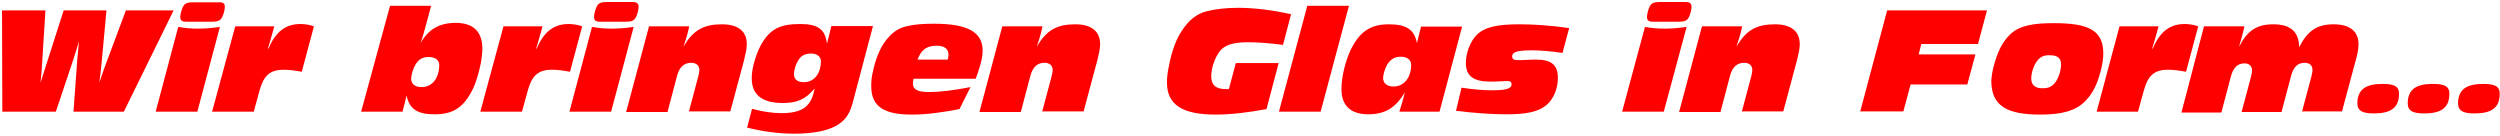
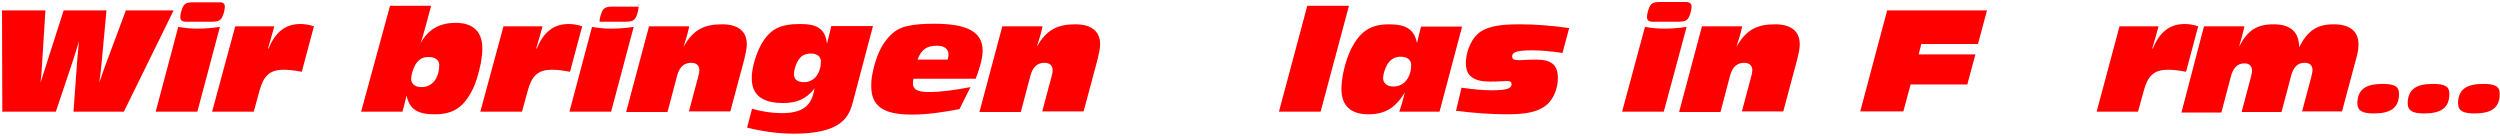
<svg xmlns="http://www.w3.org/2000/svg" version="1.1" id="Ebene_1" x="0px" y="0px" width="864px" height="47px" viewBox="0 0 864 47" style="enable-background:new 0 0 864 47;" xml:space="preserve">
  <style type="text/css">

	.st0{fill:#FF0000;}

</style>
  <g>
    <path class="st0" d="M0.7,3.6h15l-1.1,17.5c-0.1,1.5-0.2,3.9-0.6,7.5c0,0,0.8-2.4,2.2-6.9L22,3.6h14.8l-1.6,17.2   c-0.2,1.9-0.4,4.5-0.9,7.8c0.7-1.9,1.5-4.5,2.7-7.6l6.5-17.4H60L42.8,38.6H25.4l1.3-17.9c0.1-1.3,0.3-3.5,0.6-6.4   c-1,3.3-1.7,5.4-1.9,6.1l-6.1,18.2H0.8L0.7,3.6z" />
    <path class="st0" d="M61.6,9.3c2.3,0.4,4.5,0.6,6.7,0.6c2.4,0,5-0.2,7.7-0.6l-7.8,29.3H53.8L61.6,9.3z M77.7,2.3   c0,0.8-0.3,2.4-0.9,3.6s-1.5,1.6-3.3,1.6h-9.3C63,7.5,62.3,7,62.3,6c0-0.8,0.3-2.3,0.9-3.6c0.6-1.2,1.5-1.6,3.3-1.6h9.3   C77.1,0.7,77.7,1.3,77.7,2.3z" />
    <path class="st0" d="M81.3,9.1h13.5c-0.8,2.9-1.5,5.4-2.2,7.7h0.2c2.4-5.8,5.9-8.5,11-8.5c1.4,0,3,0.2,4.7,0.8l-4.2,15.7   c-2.2-0.4-4.2-0.7-6.2-0.7c-5,0-7,2.2-8.4,7.2l-2,7.3H73.3L81.3,9.1z" />
    <path class="st0" d="M134.8,2H149l-1.8,6.7c-0.6,2.2-1.2,4.4-1.9,6.3c2.7-4.9,6.6-7.1,12.2-7.1c6.1,0,9.2,3.1,9.2,8.9   c0,1.5-0.2,3.1-0.5,4.9c-0.8,4-1.8,7-2.7,8.9c-3.1,6.3-6.6,8.9-13.3,8.9c-5.8,0-8.7-1.7-9.7-6.5c-0.4,1.6-0.8,3.5-1.4,5.6h-14.3   L134.8,2z M143.6,22.3c-0.9,1.5-1.5,3.7-1.5,4.9c0,1.8,1.3,2.9,3.6,2.9c3.7,0,6.1-3.1,6.1-7.7c0-1.6-1.4-2.7-3.6-2.7   S144.7,20.5,143.6,22.3z" />
    <path class="st0" d="M174,9.1h13.5c-0.8,2.9-1.5,5.4-2.2,7.7h0.2c2.4-5.8,5.9-8.5,11-8.5c1.4,0,3,0.2,4.7,0.8l-4.2,15.7   c-2.2-0.4-4.2-0.7-6.2-0.7c-5,0-7,2.2-8.4,7.2l-2,7.3H166L174,9.1z" />
-     <path class="st0" d="M204.6,9.3c2.3,0.4,4.5,0.6,6.7,0.6c2.4,0,5-0.2,7.7-0.6l-7.8,29.3h-14.4L204.6,9.3z M220.7,2.3   c0,0.8-0.3,2.4-0.9,3.6s-1.5,1.6-3.3,1.6h-9.3c-1.3,0-1.9-0.5-1.9-1.6c0-0.8,0.3-2.3,0.9-3.6c0.6-1.2,1.5-1.6,3.3-1.6h9.3   C220.1,0.7,220.7,1.3,220.7,2.3z" />
+     <path class="st0" d="M204.6,9.3c2.3,0.4,4.5,0.6,6.7,0.6c2.4,0,5-0.2,7.7-0.6l-7.8,29.3h-14.4L204.6,9.3z M220.7,2.3   c0,0.8-0.3,2.4-0.9,3.6s-1.5,1.6-3.3,1.6h-9.3c0-0.8,0.3-2.3,0.9-3.6c0.6-1.2,1.5-1.6,3.3-1.6h9.3   C220.1,0.7,220.7,1.3,220.7,2.3z" />
    <path class="st0" d="M224.3,9.1h13.9c-0.5,2.4-1.2,4.7-2,7.1c3.3-5.8,7-7.8,13.3-7.8c5.6,0,8.6,2.4,8.6,6.9c0,1.5-0.4,3.2-0.9,5.3   l-4.8,17.9h-14.3l3.2-12c0.3-1,0.4-1.8,0.4-2.3c0-1.5-1-2.5-2.8-2.5c-2.5,0-4.1,1.5-4.9,4.5l-3.3,12.5h-14.3L224.3,9.1z" />
    <path class="st0" d="M294.8,35.1c-0.9,3.5-2.1,5.9-4.9,7.8c-3.1,2.1-8.2,3.3-15.4,3.3c-5.3,0-10.7-0.7-16.3-2.1l1.7-6.5   c3.7,1,7,1.5,10.2,1.5c7.1,0,10.4-2.3,11.4-8.5c-3,3.7-6.1,5-10.9,5c-7.2,0-10.8-2.8-10.8-8.6c0-3.2,1.2-7.7,3.2-11.5   c3.1-5.5,6.6-7.2,13.6-7.2c5.9,0,8.6,1.7,9.2,6.8c0.5-1.9,1-3.9,1.5-6.1h14.4L294.8,35.1z M276.5,20c-1.3,1.5-2.1,4-2.1,5.7   c0,1.7,1.2,2.7,3.4,2.7c3.6,0,5.9-3,5.9-7.3c0-1.5-1.3-2.6-3.4-2.6C278.6,18.5,277.2,19.1,276.5,20z" />
    <path class="st0" d="M315.2,39.6c-9.7,0-14.1-2.7-14.1-9.9c0-1.4,0.1-2.9,0.5-4.6c0.9-4.5,2.4-8,3.9-10.2c2.2-3.2,4.6-5.1,7.7-5.8   c2.8-0.7,6-0.9,9.6-0.9c11.3,0,16.8,2.7,16.8,9.3c0,1.4-0.3,3.3-1,5.6c-0.4,1.3-0.8,2.6-1.4,4.1h-21.5c-0.1,0.7-0.2,1.2-0.2,1.6   c0,2.2,1.7,3,5.5,3c4,0,8.8-0.6,14.4-1.7l-3.8,7.6C325.9,38.8,320.4,39.6,315.2,39.6z M327.5,20.6c0.2-0.6,0.3-1.2,0.3-1.7   c0-2-1.4-3.1-4-3.1c-3.5,0-5.4,1.3-6.7,4.8H327.5z" />
    <path class="st0" d="M346.4,9.1h13.9c-0.5,2.4-1.2,4.7-2,7.1c3.3-5.8,7-7.8,13.3-7.8c5.6,0,8.6,2.4,8.6,6.9c0,1.5-0.4,3.2-0.9,5.3   l-4.8,17.9h-14.3l3.2-12c0.3-1,0.4-1.8,0.4-2.3c0-1.5-1-2.5-2.8-2.5c-2.5,0-4.1,1.5-4.9,4.5l-3.3,12.5h-14.3L346.4,9.1z" />
-     <path class="st0" d="M420.1,39.6c-11.5,0-16.8-3.4-16.8-11.1c0-1.6,0.2-3.6,0.7-5.8c1-5.4,2.7-9.5,4.4-12c2.4-3.7,5.1-5.9,8.6-6.8   c3.2-0.8,6.8-1.2,10.9-1.2c5.8,0,11.8,0.8,18.3,2.2l-2.8,10.6c-4.8-0.6-8.8-0.9-12-0.9c-4.3,0-7.3,0.6-9.2,2.4   c-1.8,1.7-3.6,5.9-3.6,9.3c0,3.1,1.6,4.5,5.1,4.5c0.3,0,0.7,0,1,0l2.4-9h14.8l-4.2,15.9C431.3,38.9,425.4,39.6,420.1,39.6z" />
    <path class="st0" d="M442,38.6L451.8,2h14.4l-9.8,36.6H442z" />
    <path class="st0" d="M497.5,38.6h-13.9c0.6-1.8,1.3-4,1.9-6.7c-3.1,5.3-6.8,7.6-12.6,7.6c-6.1,0-9.3-3-9.3-8.7   c0-4.1,1.3-9.5,3.2-13.6c3.1-6.2,6.7-8.8,13.2-8.8c5.9,0,8.8,1.7,9.7,6.5c0.4-1.5,0.8-3.4,1.4-5.7h14.2L497.5,38.6z M479.5,22.2   c-0.9,1.5-1.5,3.6-1.5,4.8c0,1.7,1.3,2.9,3.6,2.9c3.7,0,6.1-3.2,6.1-7.5c0-1.7-1.4-2.8-3.6-2.8C482,19.6,480.6,20.5,479.5,22.2z" />
    <path class="st0" d="M505.1,30.3c4,0.6,7.5,0.9,10.3,0.9c4.7,0,7-0.4,7-2.1c0-0.8-0.5-1.1-1.5-1.1c-0.9,0-2.9,0.2-5.9,0.2   c-5.7,0-8.4-1.9-8.4-6.4c0-3.5,1.5-7.4,3.7-9.7c2.9-2.9,7.6-3.7,14.9-3.7c5,0,10.7,0.4,17.1,1.3l-2.3,8.6   c-4.1-0.6-7.6-0.9-10.4-0.9c-4.7,0-7,0.4-7,2.1c0,1,0.7,1.3,2.3,1.3c1.4,0,3.4-0.2,6-0.2c5.2,0,7.5,1.8,7.5,6.3c0,3.6-1.4,7-3.5,9   c-3.1,2.9-7.7,3.6-14.3,3.6c-5.1,0-10.9-0.4-17.4-1.2L505.1,30.3z" />
    <path class="st0" d="M568.5,9.3c2.3,0.4,4.5,0.6,6.7,0.6c2.4,0,5-0.2,7.7-0.6L575,38.6h-14.4L568.5,9.3z M584.6,2.3   c0,0.8-0.3,2.4-0.9,3.6s-1.5,1.6-3.3,1.6h-9.3c-1.3,0-1.9-0.5-1.9-1.6c0-0.8,0.3-2.3,0.9-3.6c0.6-1.2,1.5-1.6,3.3-1.6h9.3   C584,0.7,584.6,1.3,584.6,2.3z" />
    <path class="st0" d="M588.2,9.1h13.9c-0.5,2.4-1.2,4.7-2,7.1c3.3-5.8,7-7.8,13.3-7.8c5.6,0,8.6,2.4,8.6,6.9c0,1.5-0.4,3.2-0.9,5.3   l-4.8,17.9H602l3.2-12c0.3-1,0.4-1.8,0.4-2.3c0-1.5-1-2.5-2.8-2.5c-2.5,0-4.1,1.5-4.9,4.5l-3.3,12.5h-14.3L588.2,9.1z" />
    <path class="st0" d="M652.2,3.6h34.5l-3.1,11.6H664l-0.9,3.6h19.6l-2.8,10.4h-19.6l-2.5,9.3h-14.9L652.2,3.6z" />
-     <path class="st0" d="M689.5,21.2c1.2-3.9,2.7-6.9,5.2-9.3c3.2-3.1,8-3.9,15.1-3.9c12.1,0,17.1,2.5,17.1,10.5c0,1.7-0.3,3.9-1,6.4   c-1.1,4.2-2.7,7.5-5.2,10c-3.4,3.5-8.3,4.7-15.6,4.7c-11.7,0-16.9-3.1-16.9-11.7C688.3,26.3,688.6,23.9,689.5,21.2z M704,21.1   c-1.1,1.4-2,4-2,6c0,2.3,1.3,3.4,3.9,3.4c2.2,0,3.4-0.6,4.6-2.3c1-1.4,1.8-3.9,1.8-5.9c0-2.2-1.2-3.2-3.8-3.2   C706.6,19,705.2,19.5,704,21.1z" />
    <path class="st0" d="M732.5,9.1H746c-0.8,2.9-1.5,5.4-2.2,7.7h0.2c2.4-5.8,5.9-8.5,11-8.5c1.4,0,3,0.2,4.7,0.8l-4.2,15.7   c-2.2-0.4-4.2-0.7-6.2-0.7c-5,0-7,2.2-8.4,7.2l-2,7.3h-14.3L732.5,9.1z" />
    <path class="st0" d="M761.7,9.1h14c-0.6,2.5-1.2,4.8-1.9,7.1c2.9-5.7,6.2-7.8,11.9-7.8c5.9,0,8.8,2.6,8.9,7.9   c2.9-5.7,6.2-7.9,11.9-7.9c5.6,0,8.6,2.4,8.6,6.9c0,1.6-0.3,3.3-0.9,5.3l-4.8,17.9h-13.8l3.2-12c0.2-0.9,0.4-1.7,0.4-2.3   c0-1.6-1-2.5-2.7-2.5c-2.4,0-3.9,1.5-4.7,4.5l-3.3,12.5h-13.8l3.2-12c0.2-0.9,0.4-1.7,0.4-2.3c0-1.6-1-2.5-2.6-2.5   c-2.4,0-3.9,1.5-4.7,4.5l-3.3,12.5h-13.8L761.7,9.1z" />
    <path class="st0" d="M823.4,29c4,0,5.7,0.8,5.7,3.4c0,4.9-2.9,6.8-8.7,6.8c-4,0-5.7-0.9-5.7-3.6C814.8,30.9,817.6,29,823.4,29z" />
    <path class="st0" d="M840.8,29c4,0,5.7,0.8,5.7,3.4c0,4.9-2.9,6.8-8.7,6.8c-4,0-5.7-0.9-5.7-3.6C832.2,30.9,835,29,840.8,29z" />
    <path class="st0" d="M858.2,29c4,0,5.7,0.8,5.7,3.4c0,4.9-2.9,6.8-8.7,6.8c-4,0-5.7-0.9-5.7-3.6C849.6,30.9,852.4,29,858.2,29z" />
  </g>
</svg>